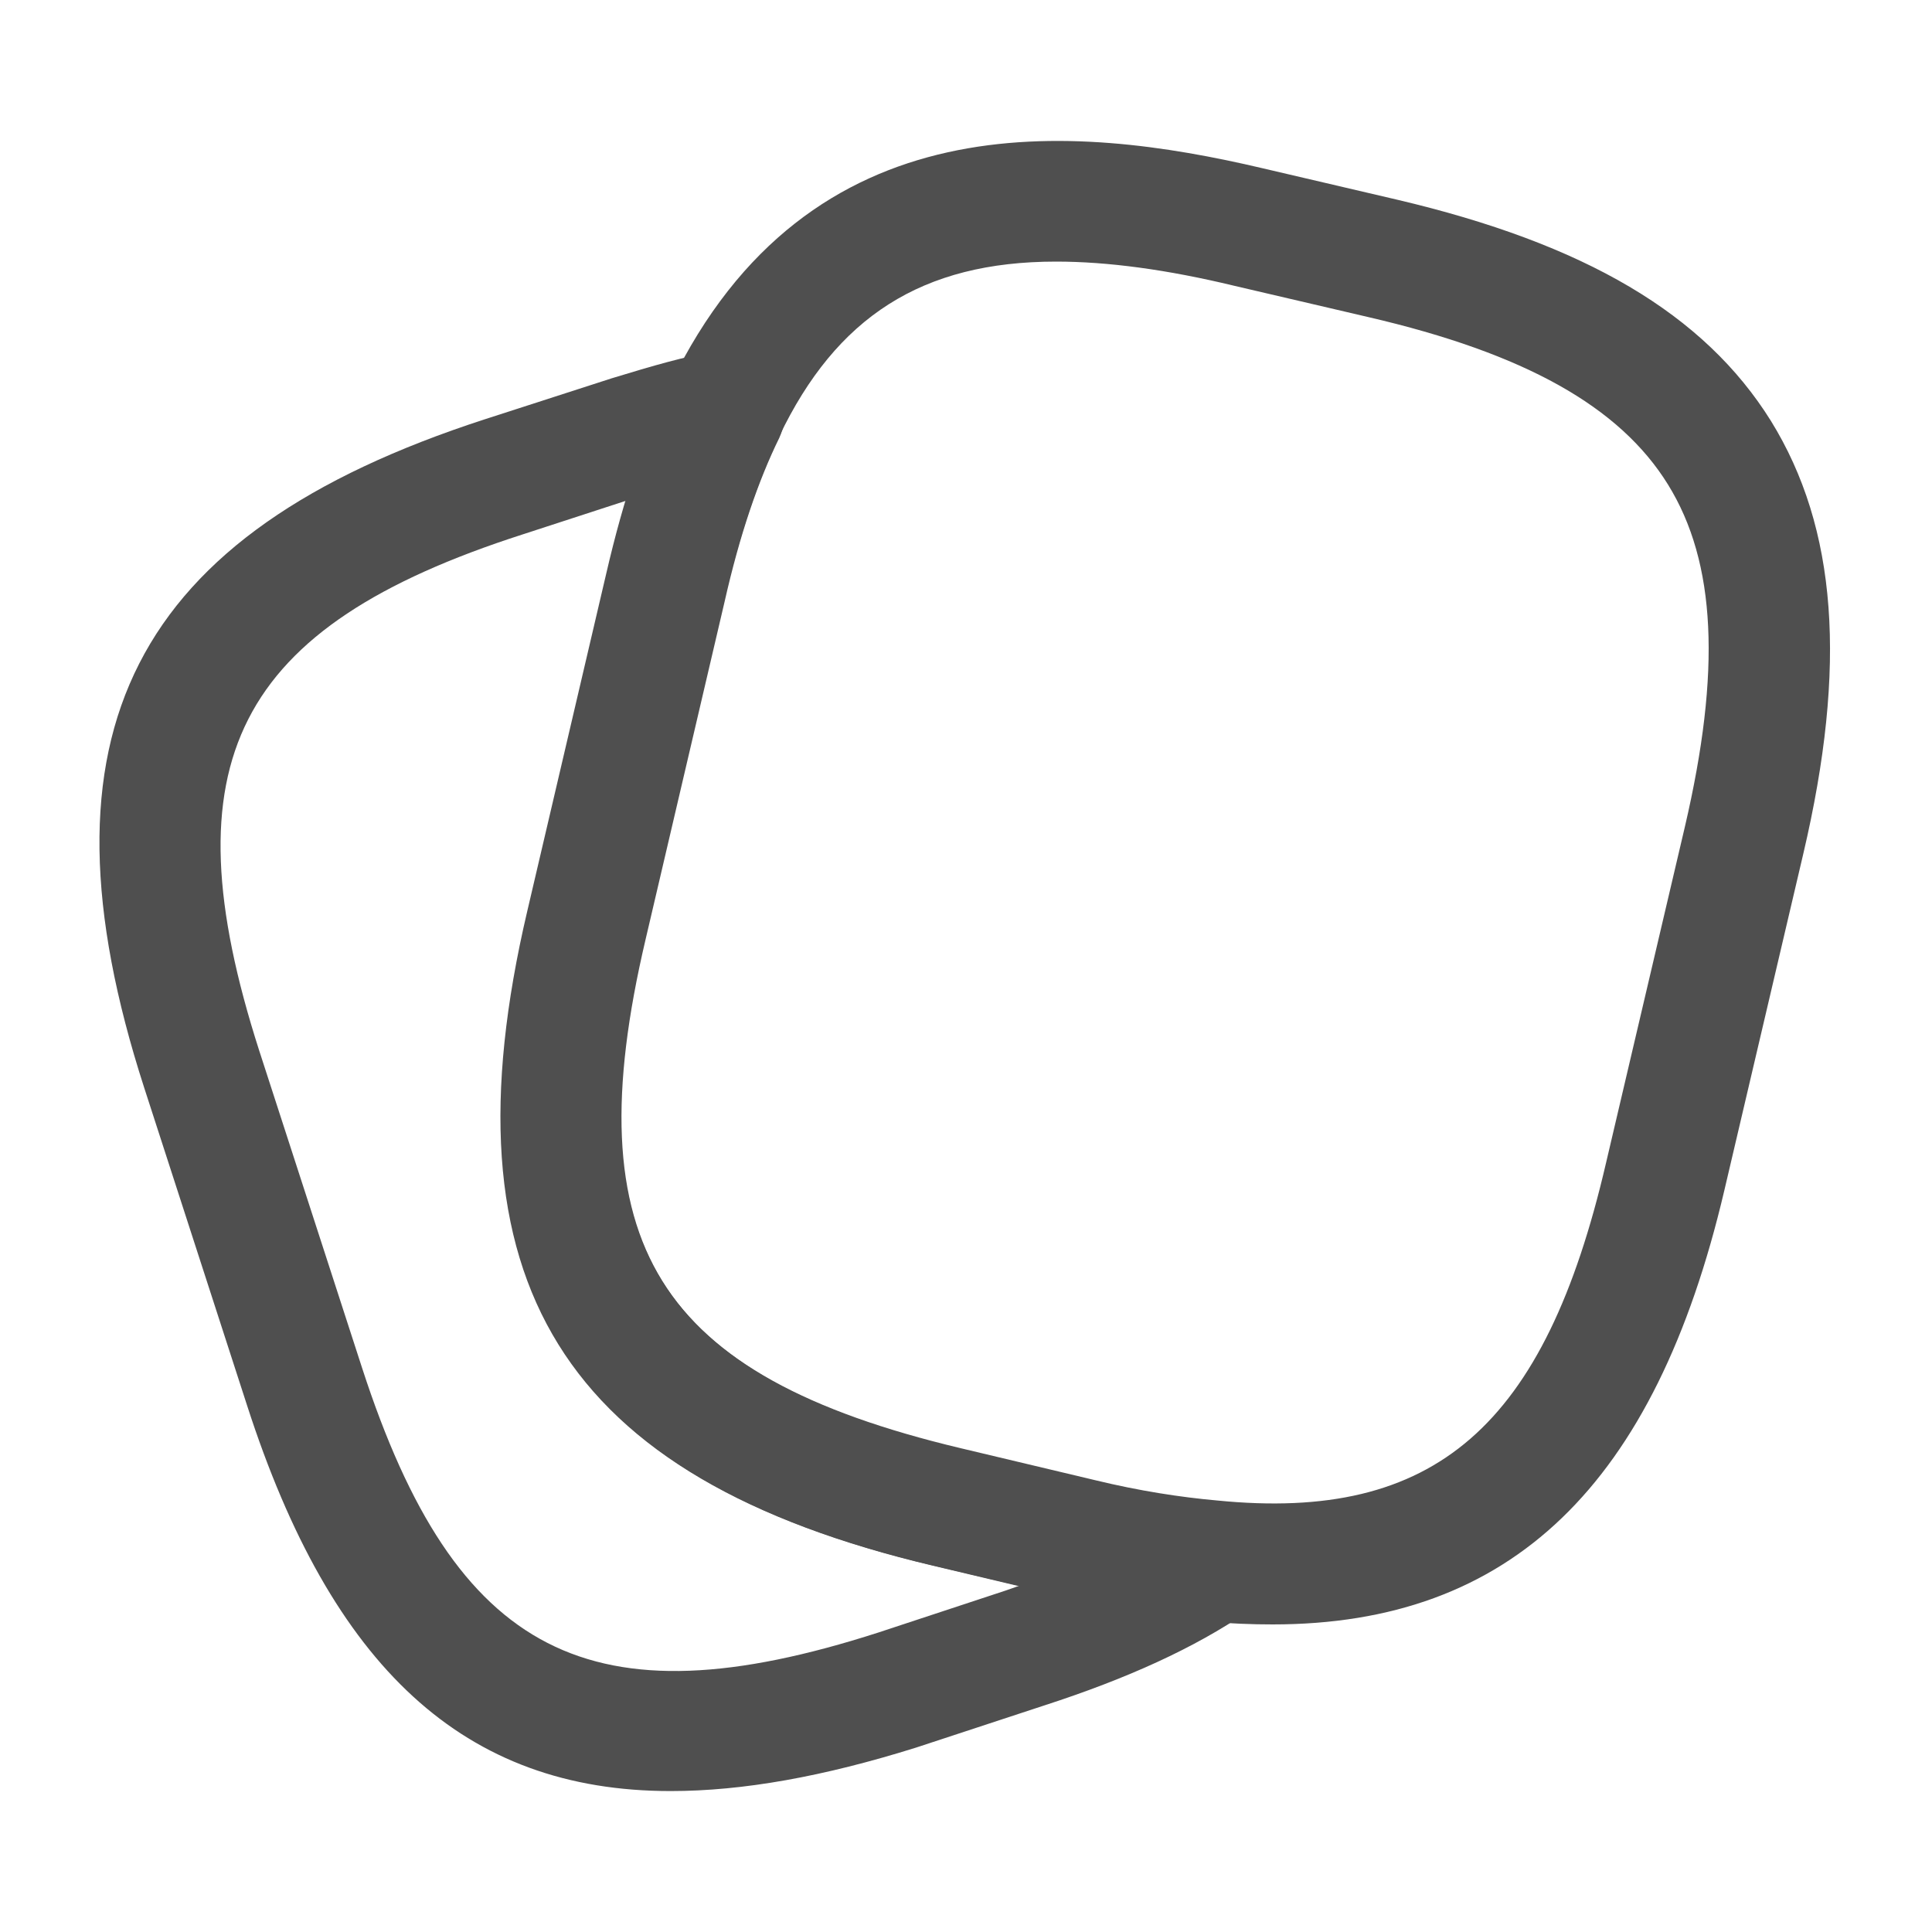
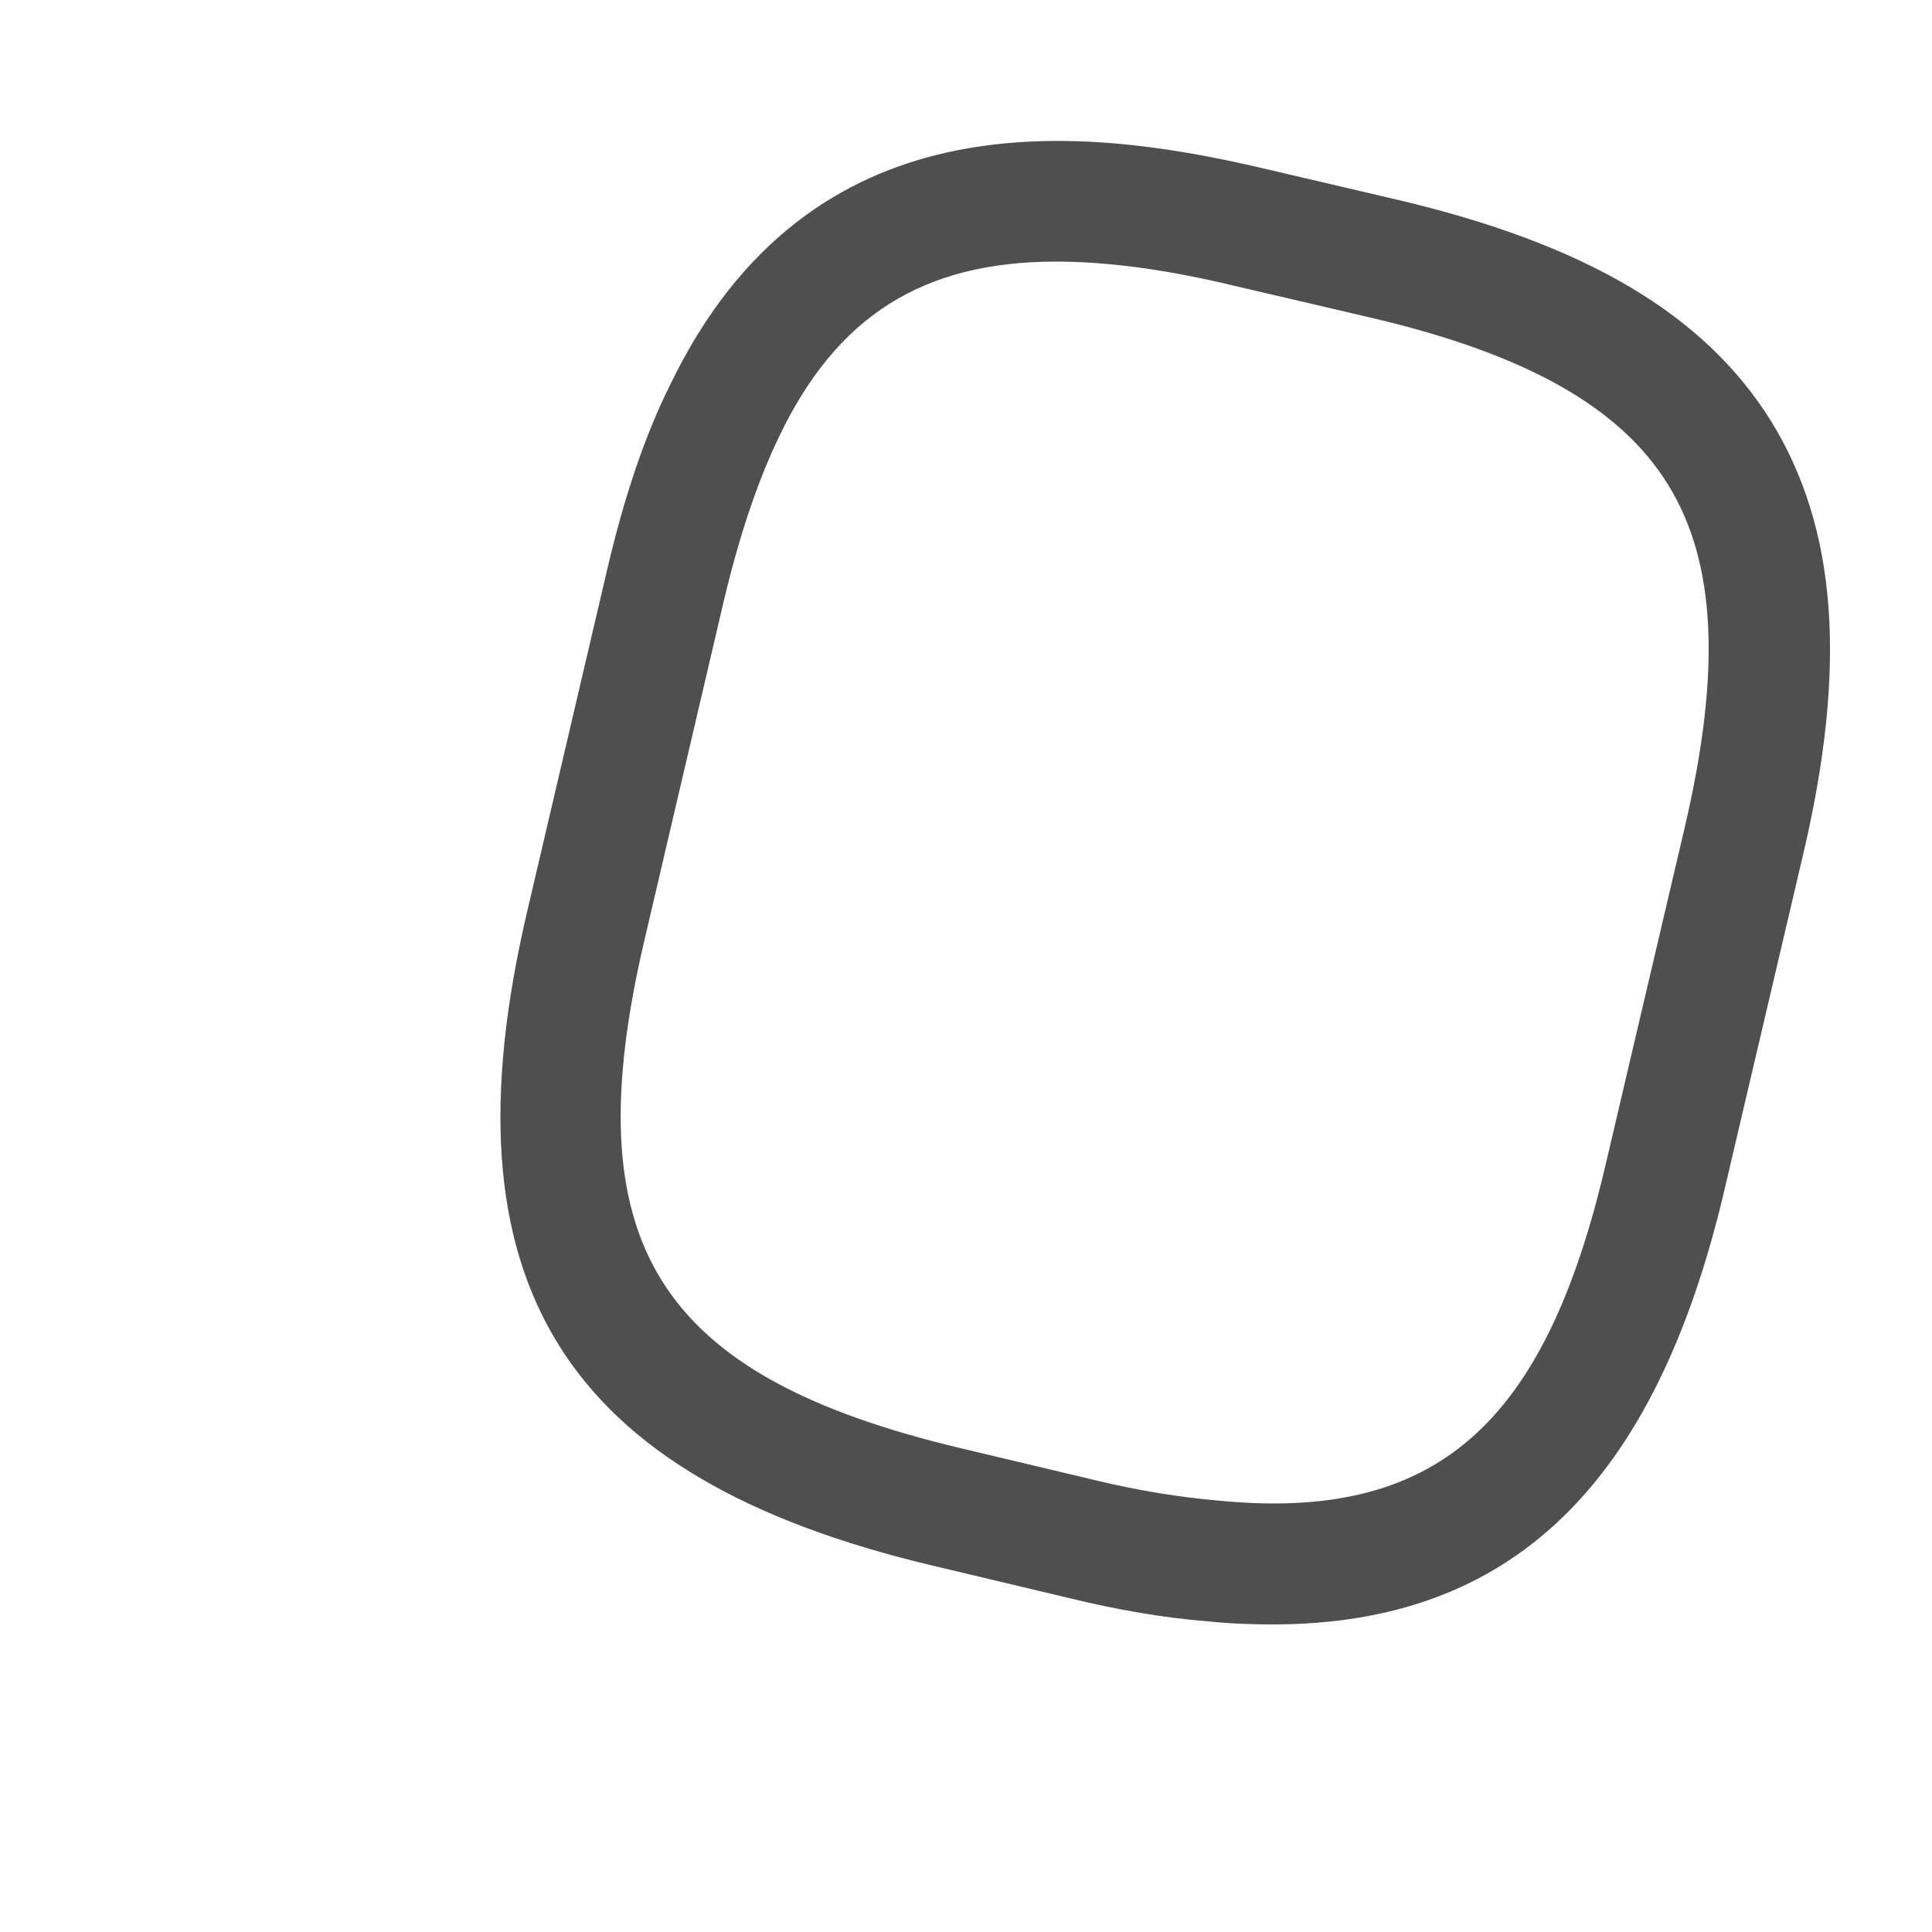
<svg xmlns="http://www.w3.org/2000/svg" width="20" height="20" viewBox="0 0 20 20" fill="none">
  <g filter="url(#filter0_b_843_59673)">
    <path d="M13.175 16.816C12.958 16.816 12.733 16.808 12.492 16.783C12.058 16.749 11.567 16.666 11.058 16.541L9.658 16.208C5.817 15.299 4.558 13.266 5.458 9.433L6.275 5.941C6.458 5.149 6.675 4.508 6.942 3.974C8.375 1.016 11.117 1.283 13.067 1.741L14.458 2.066C16.408 2.524 17.642 3.249 18.333 4.358C19.017 5.466 19.125 6.891 18.667 8.841L17.85 12.324C17.133 15.374 15.642 16.816 13.175 16.816ZM10.933 2.708C9.542 2.708 8.658 3.283 8.067 4.516C7.85 4.966 7.658 5.524 7.492 6.224L6.675 9.716C5.933 12.866 6.792 14.241 9.942 14.991L11.342 15.324C11.792 15.433 12.217 15.499 12.6 15.533C14.858 15.758 15.992 14.766 16.625 12.041L17.442 8.558C17.817 6.949 17.767 5.824 17.267 5.016C16.767 4.208 15.783 3.658 14.167 3.283L12.775 2.958C12.083 2.791 11.467 2.708 10.933 2.708Z" fill="#4F4F4F" />
  </g>
-   <path d="M6.942 18.541C4.8 18.541 3.433 17.258 2.558 14.55L1.492 11.258C0.308 7.591 1.367 5.525 5.017 4.341L6.333 3.916C6.767 3.783 7.092 3.691 7.383 3.641C7.617 3.591 7.858 3.683 8 3.875C8.142 4.066 8.167 4.316 8.067 4.533C7.85 4.975 7.658 5.533 7.5 6.233L6.683 9.725C5.942 12.875 6.8 14.25 9.95 15L11.35 15.333C11.8 15.441 12.225 15.508 12.608 15.541C12.875 15.566 13.091 15.75 13.166 16.008C13.233 16.266 13.133 16.533 12.916 16.683C12.367 17.058 11.675 17.375 10.8 17.658L9.483 18.091C8.525 18.391 7.692 18.541 6.942 18.541ZM6.483 5.183L5.408 5.533C2.433 6.491 1.725 7.891 2.683 10.875L3.75 14.166C4.717 17.141 6.117 17.858 9.092 16.9L10.408 16.466C10.458 16.45 10.5 16.433 10.55 16.416L9.667 16.208C5.825 15.3 4.567 13.266 5.467 9.433L6.283 5.941C6.342 5.675 6.408 5.416 6.483 5.183Z" fill="#4F4F4F" />
  <defs>
    <filter id="filter0_b_843_59673" x="2.781" y="-0.941" width="18.564" height="20.157" filterUnits="userSpaceOnUse" color-interpolation-filters="sRGB">
      <feFlood flood-opacity="0" result="BackgroundImageFix" />
      <feGaussianBlur in="BackgroundImageFix" stdDeviation="1.2" />
      <feComposite in2="SourceAlpha" operator="in" result="effect1_backgroundBlur_843_59673" />
      <feBlend mode="normal" in="SourceGraphic" in2="effect1_backgroundBlur_843_59673" result="shape" />
    </filter>
  </defs>
</svg>